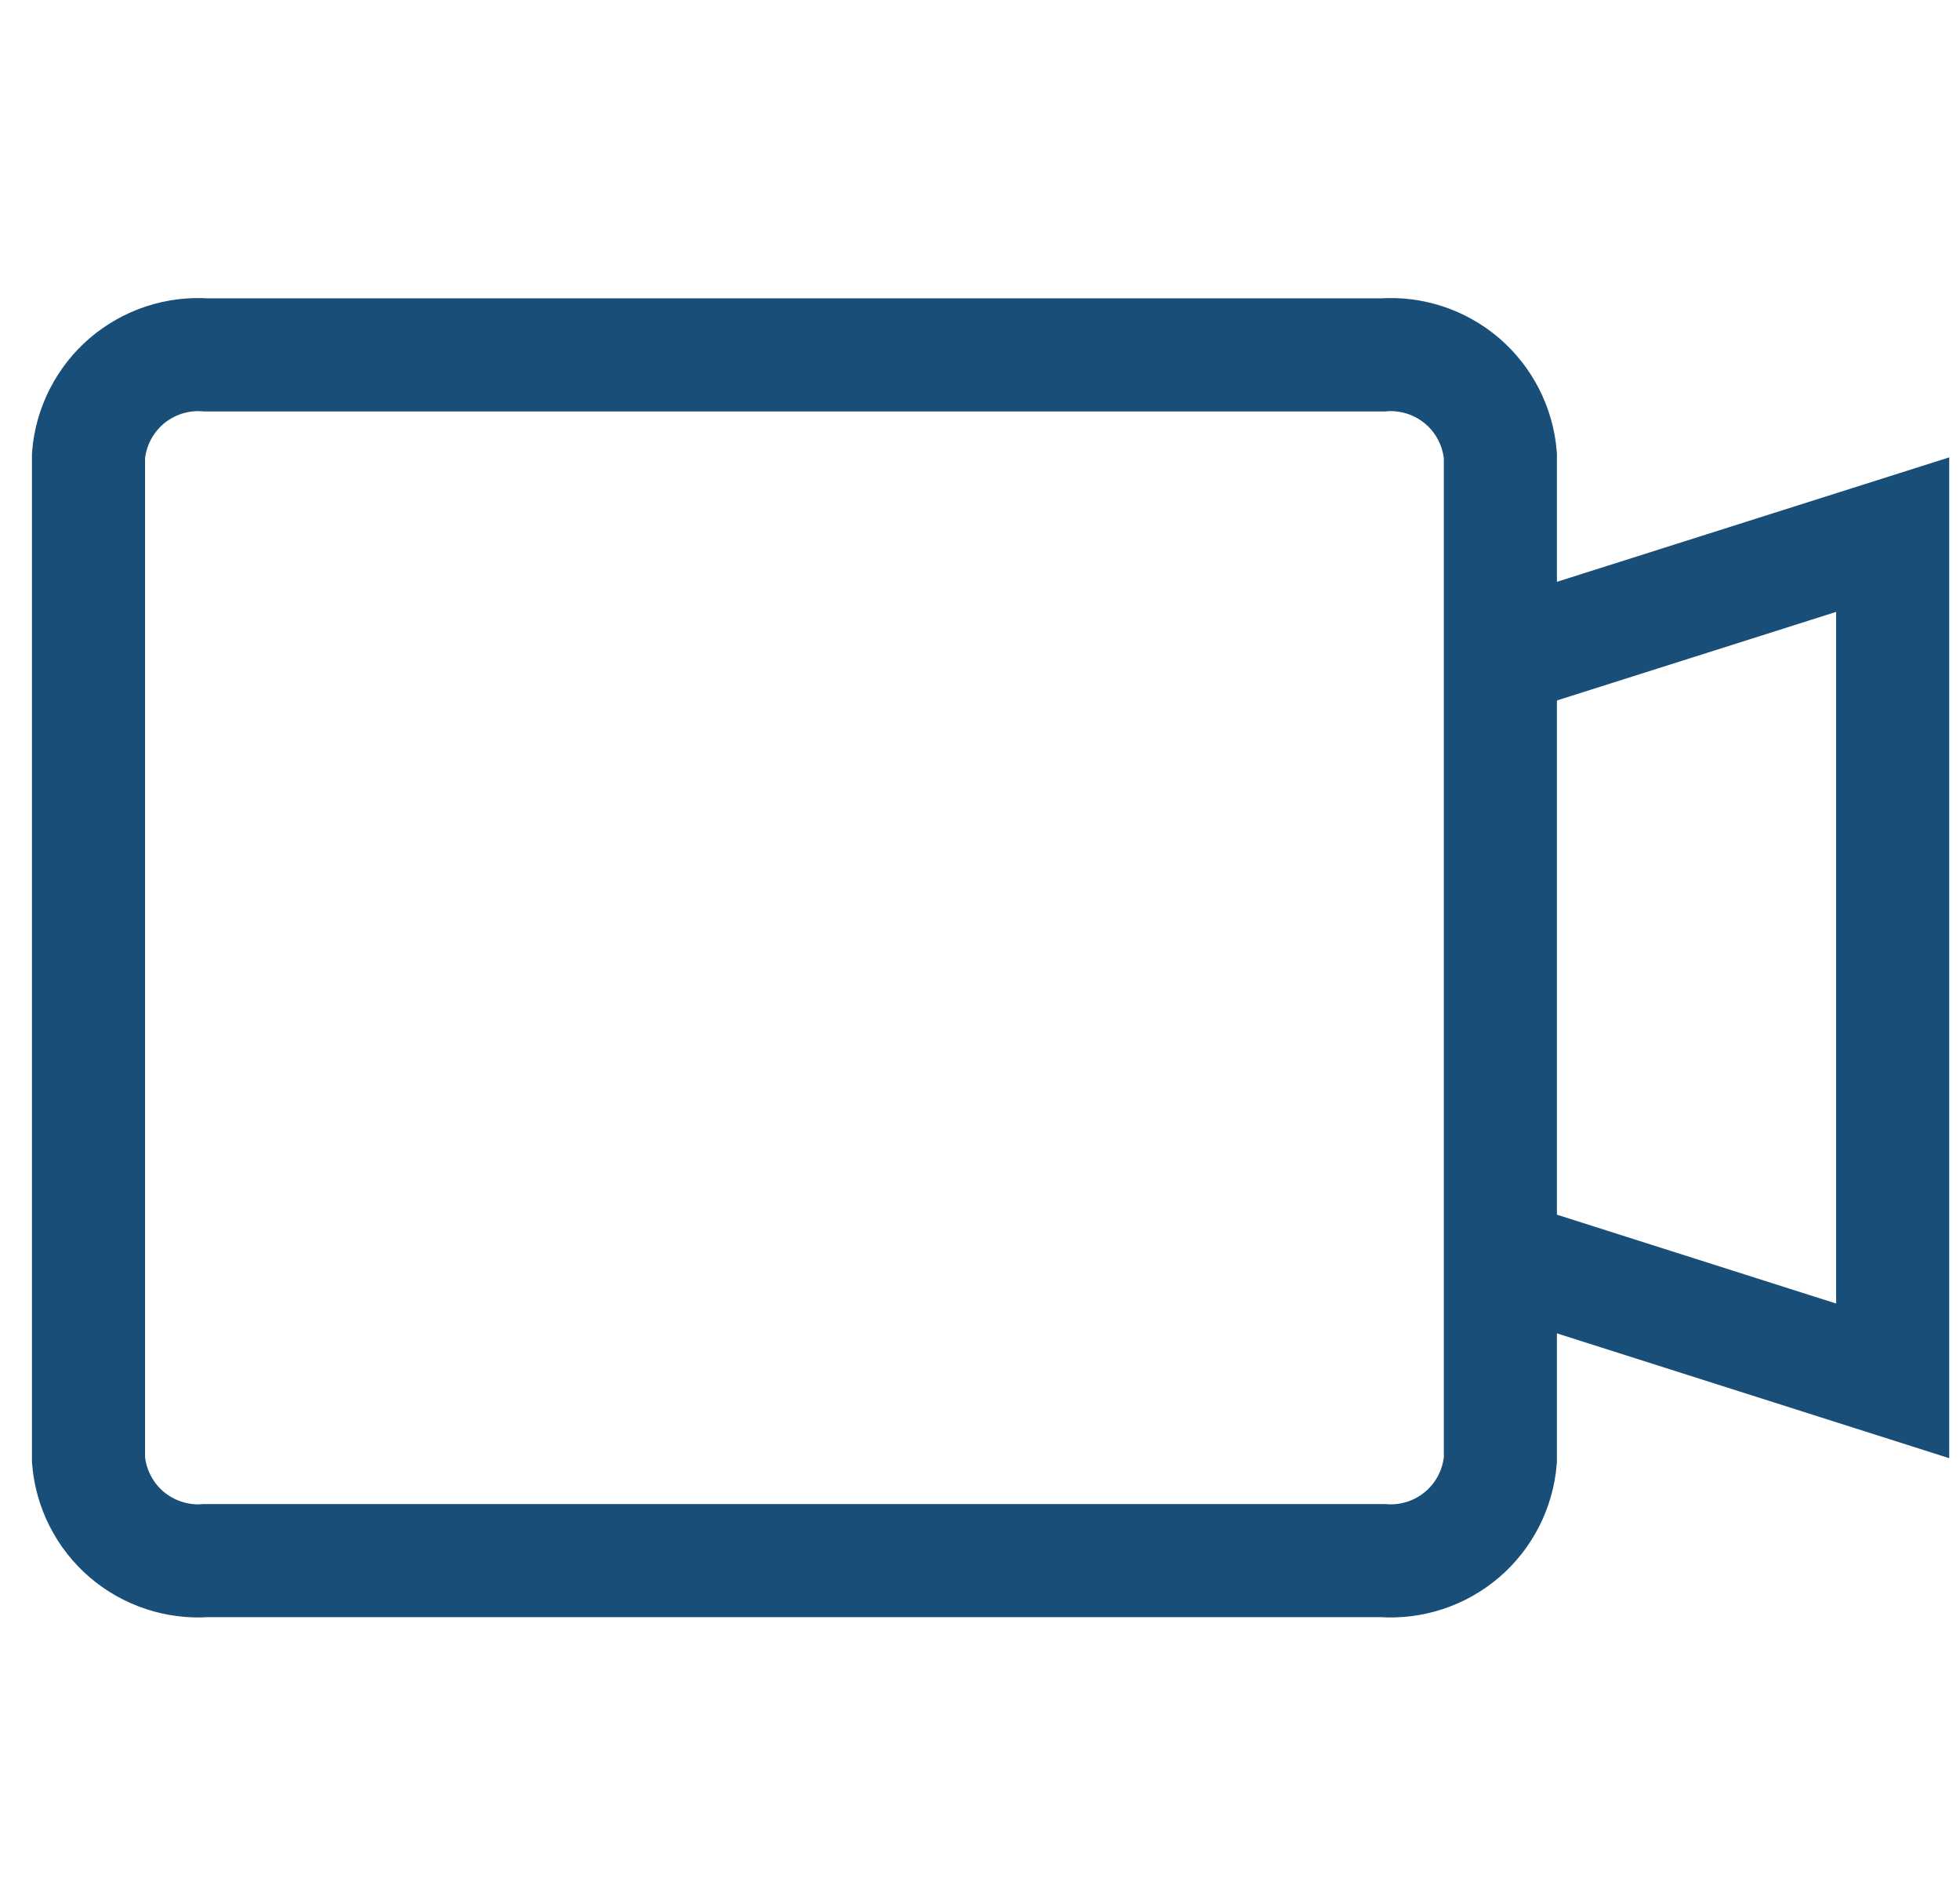
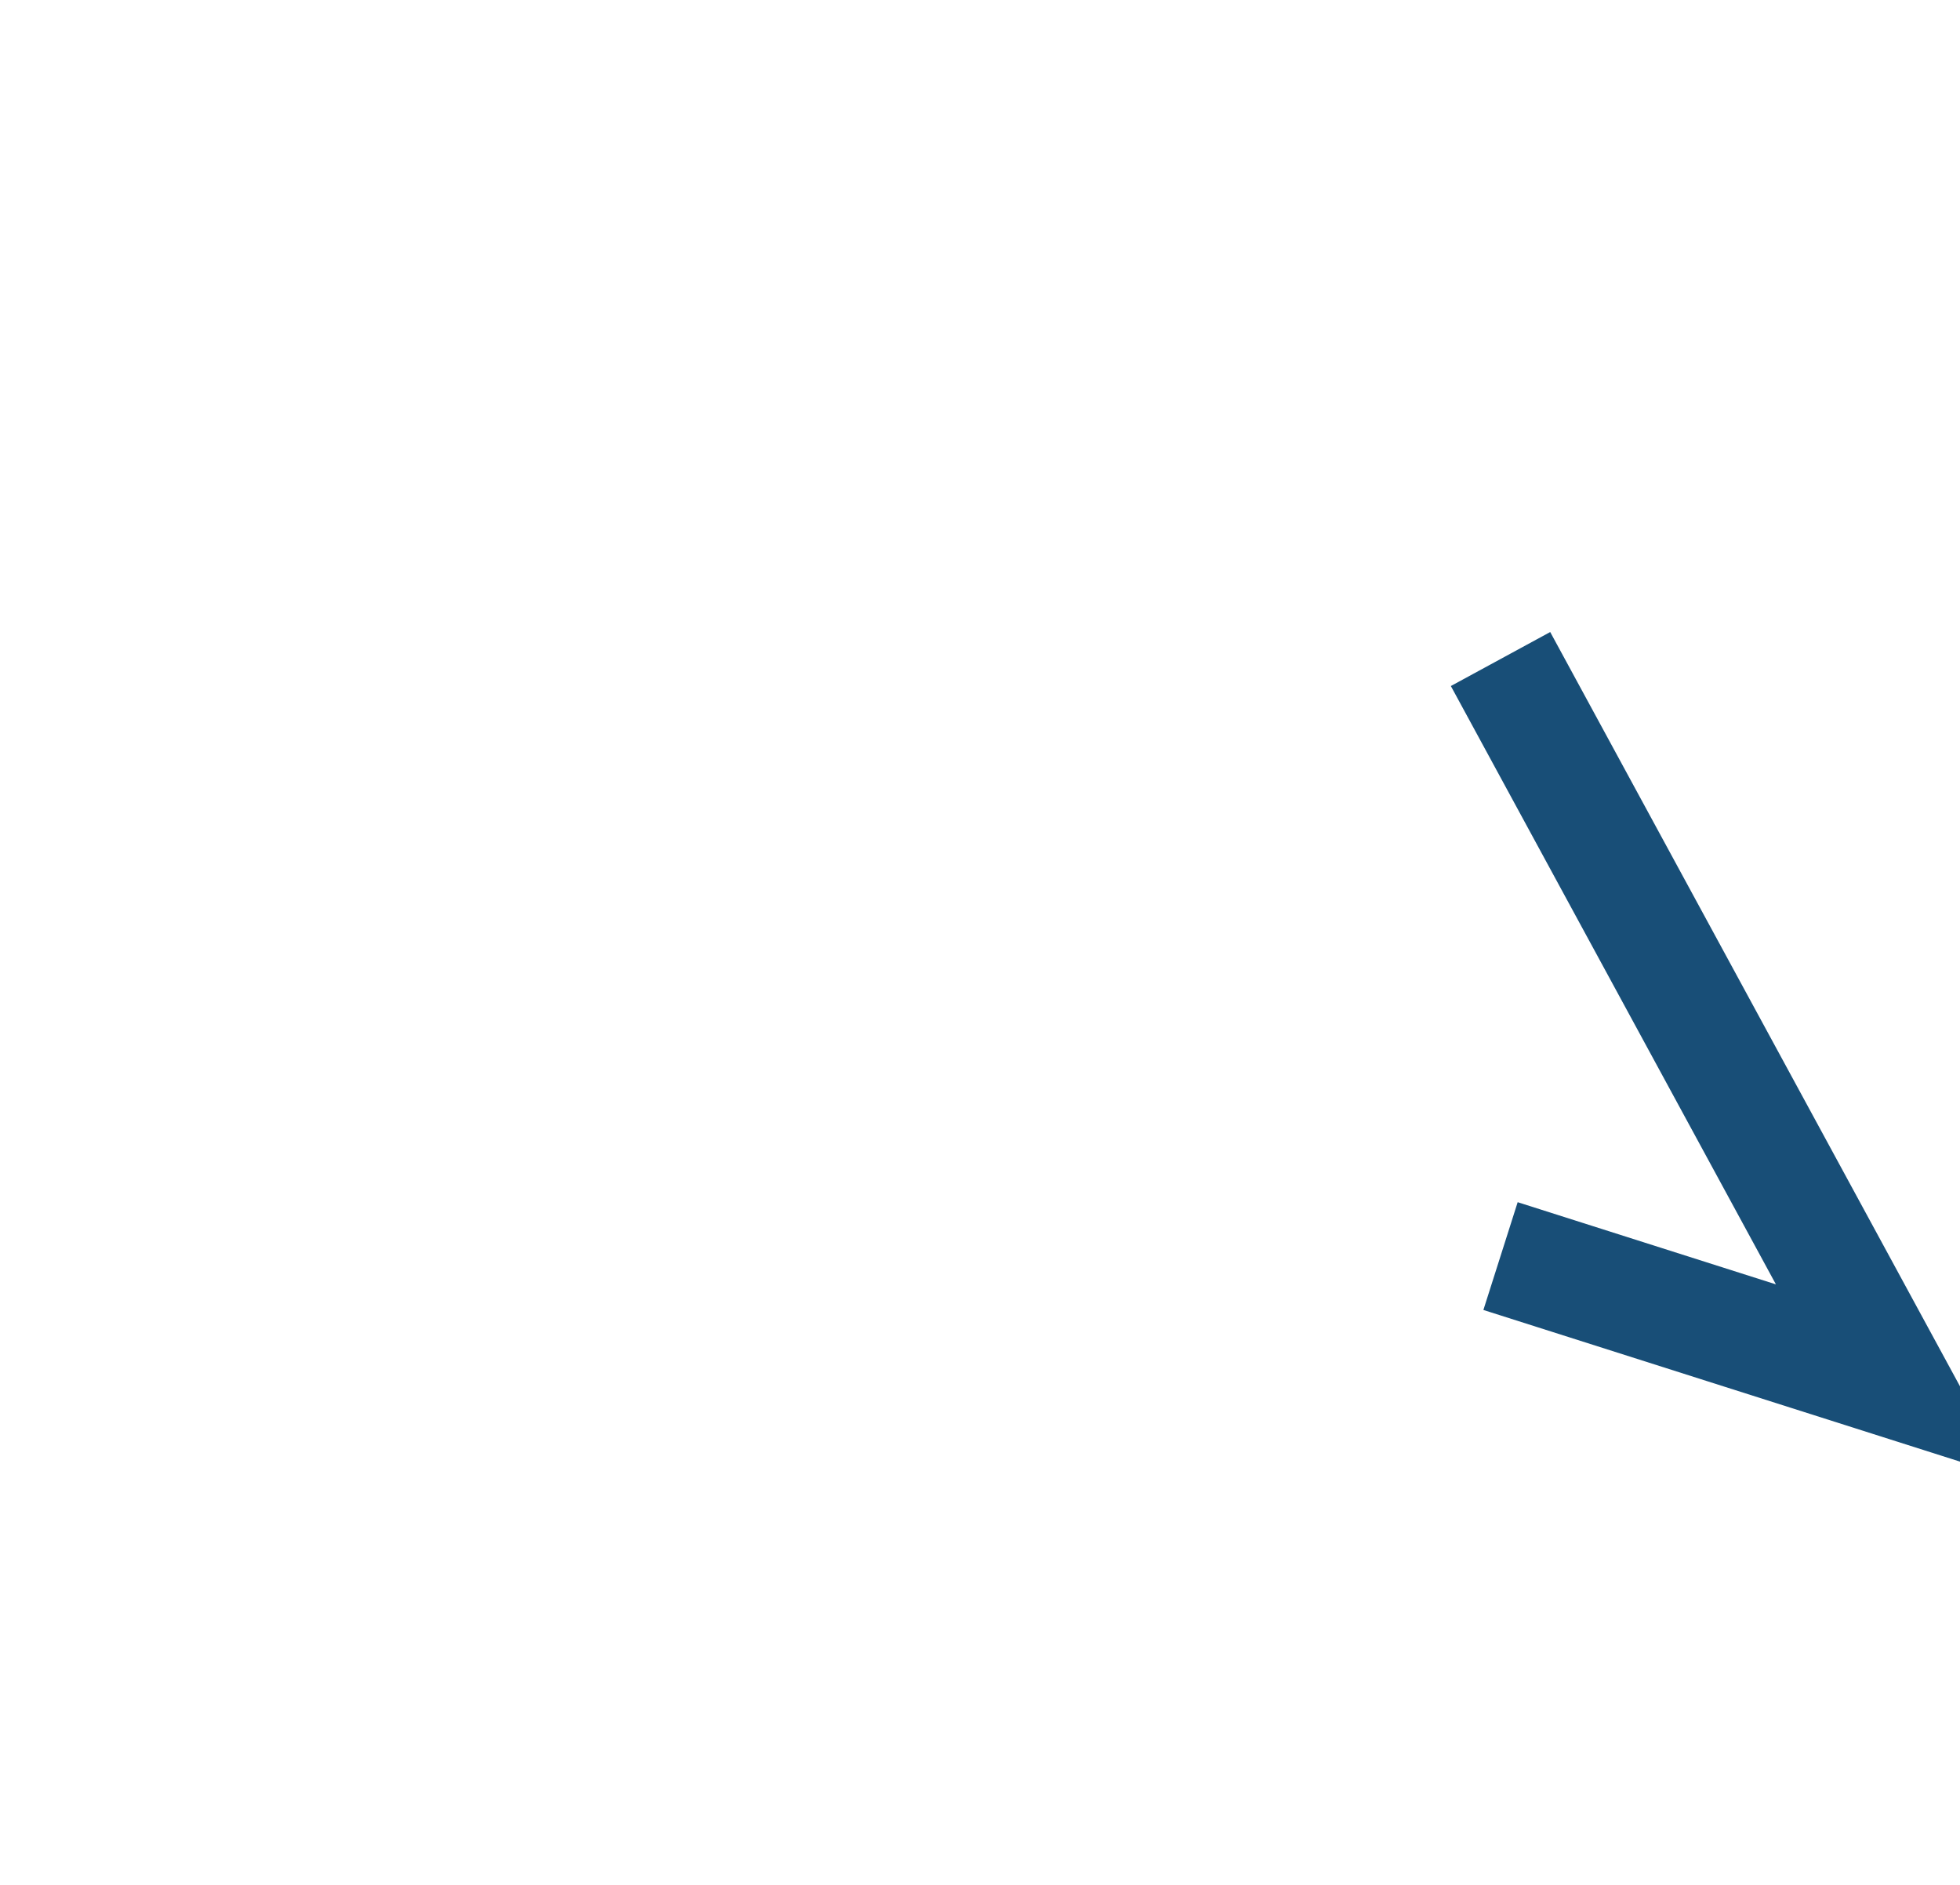
<svg xmlns="http://www.w3.org/2000/svg" width="26" height="25" viewBox="0 0 26 25" fill="none">
-   <path d="M19.903 19.363C19.871 19.746 19.69 20.102 19.398 20.352C19.105 20.602 18.726 20.727 18.343 20.699H2.734C2.351 20.727 1.972 20.602 1.679 20.352C1.387 20.102 1.206 19.746 1.174 19.363V6.043C1.206 5.66 1.387 5.305 1.679 5.054C1.972 4.804 2.351 4.679 2.734 4.707H18.343C18.726 4.679 19.105 4.804 19.398 5.054C19.69 5.305 19.871 5.66 19.903 6.043V19.363Z" stroke="#184E77" stroke-width="1.5" stroke-miterlimit="10" />
-   <path d="M19.905 16.66L25.107 18.315V7.091L19.905 8.741" stroke="#184E77" stroke-width="1.5" stroke-miterlimit="10" />
+   <path d="M19.905 16.66L25.107 18.315L19.905 8.741" stroke="#184E77" stroke-width="1.5" stroke-miterlimit="10" />
</svg>